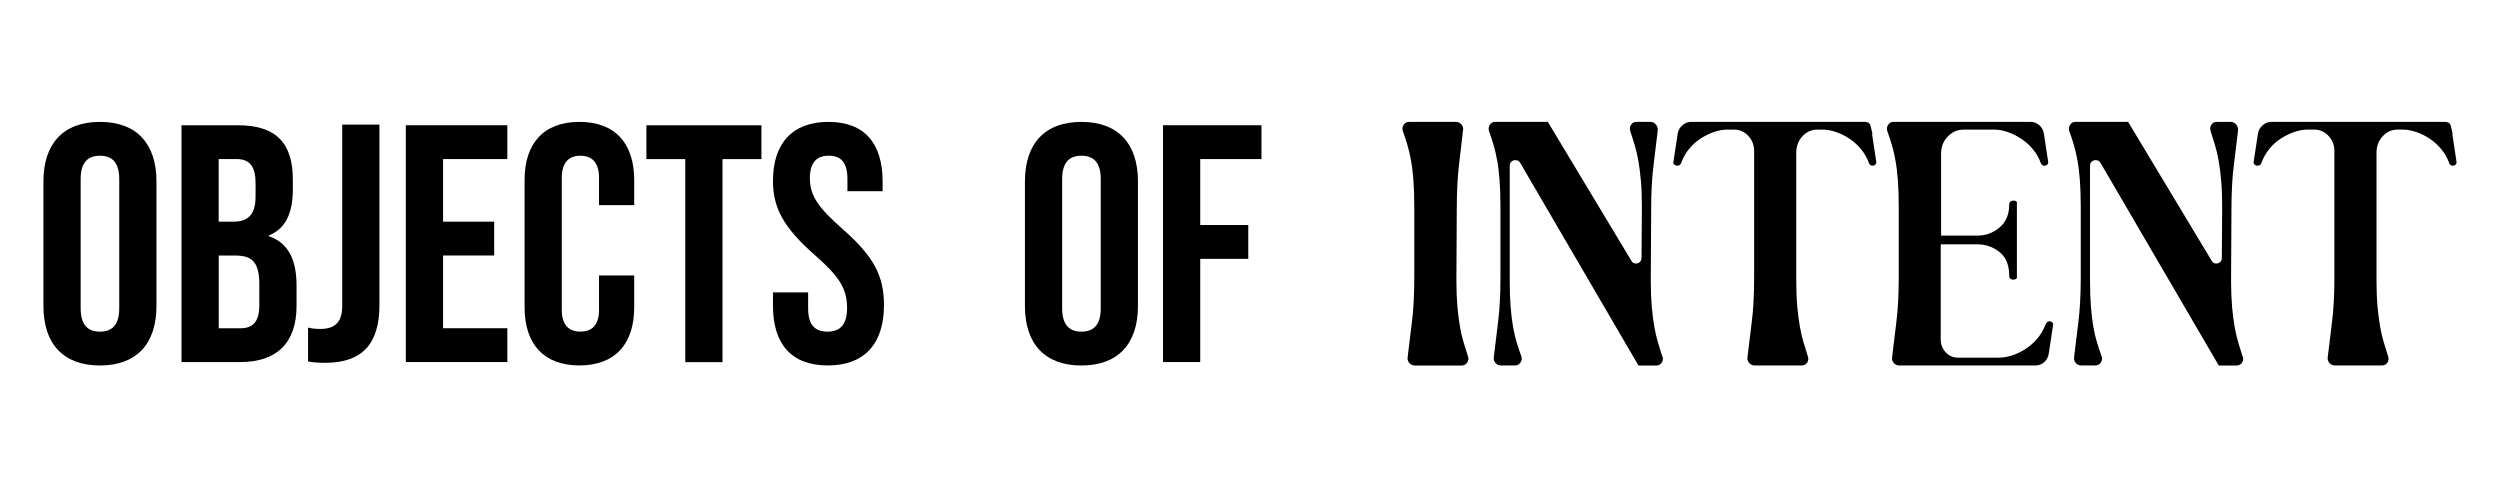
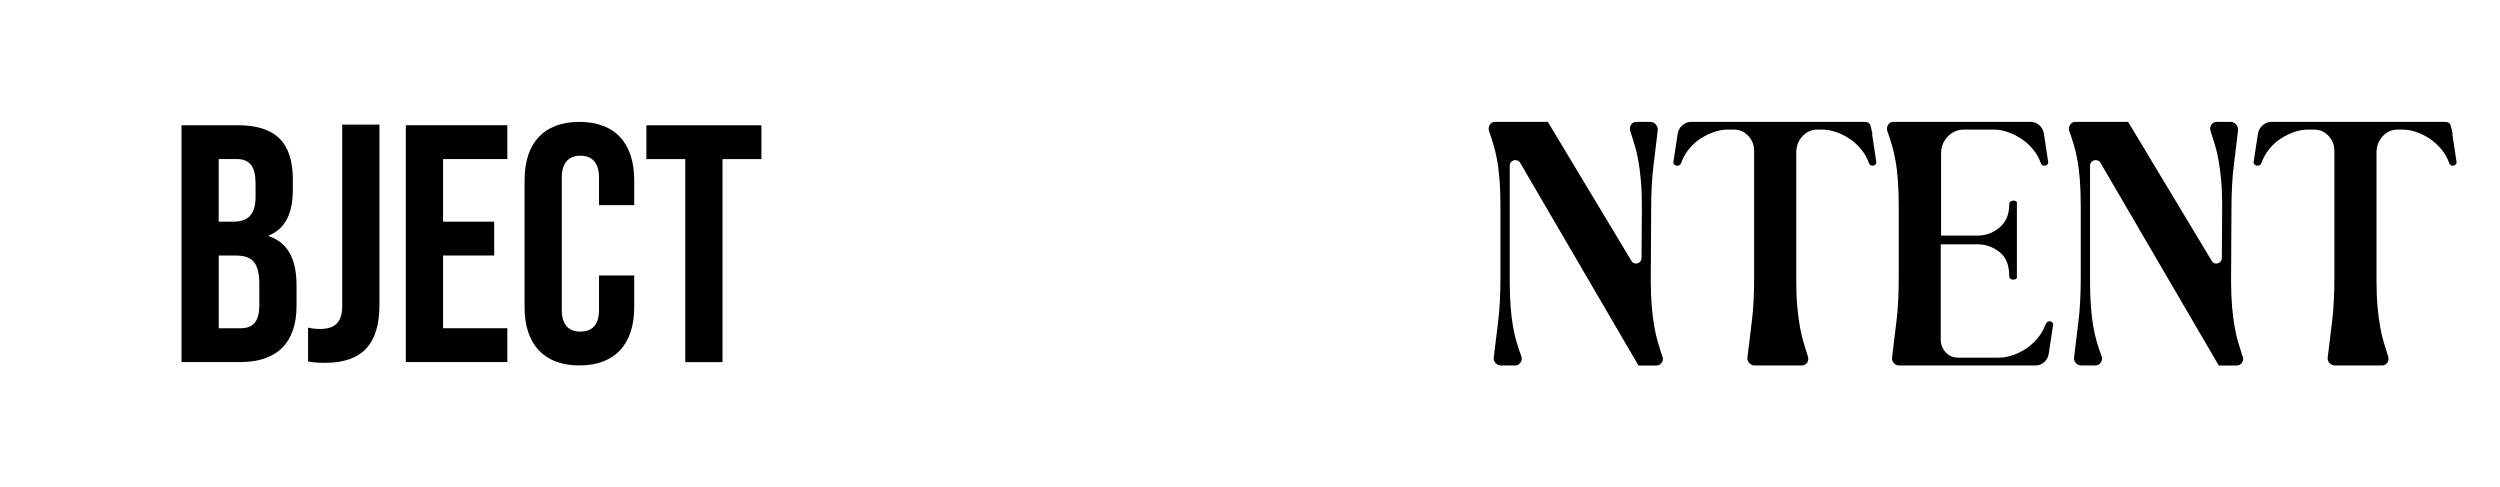
<svg xmlns="http://www.w3.org/2000/svg" viewBox="0 0 3451.75 672.89" style="shape-rendering:geometricPrecision; text-rendering:geometricPrecision; image-rendering:optimizeQuality; fill-rule:evenodd; clip-rule:evenodd" version="1.1" height="20.32mm" width="104.237mm" xml:space="preserve">
  <defs>
    <style type="text/css">
   
    .fil1 {fill:none}
    .fil0 {fill:black;fill-rule:nonzero}
   
  </style>
  </defs>
  <g id="Layer_x0020_1">
    <g id="_105554901004576">
      <g>
-         <path d="M2026.7 491.47c1.21,3.37 0.94,6.39 -0.94,9.15 -1.88,2.69 -4.44,4.04 -7.6,4.04l-64.52 0c-3.16,0 -5.85,-1.21 -7.87,-3.56 -2.01,-2.35 -2.83,-5.25 -2.16,-8.61 1.61,-13.93 3.5,-29.53 5.72,-47.03 2.22,-17.42 3.37,-38.01 3.37,-61.76l0 -98.02c0,-14.2 -0.4,-26.5 -1.21,-36.87 -0.81,-10.36 -1.88,-19.44 -3.37,-27.45 -1.42,-7.94 -3.1,-15.14 -5.05,-21.6 -1.88,-6.39 -3.96,-12.72 -6.18,-18.77 -0.94,-3.03 -0.61,-5.99 1.15,-8.61 1.76,-2.76 4.23,-4.1 7.4,-4.1l64.98 0c2.89,0 5.32,1.21 7.4,3.56 2.09,2.43 2.82,5.11 2.16,8.14 -1.62,14.2 -3.43,30.07 -5.51,47.49 -2.09,17.43 -3.1,38.02 -3.1,61.76l-0.54 98.02c0,13.93 0.54,26.04 1.42,36.33 0.94,10.36 2.16,19.57 3.56,27.72 1.42,8.07 3.1,15.34 5.05,21.6 1.88,6.26 3.83,12.44 5.79,18.56l0.08 0 0 0.01z" class="fil0" />
        <path d="M2295.19 491.47c1.28,3.37 1.01,6.39 -0.74,9.15 -1.76,2.69 -4.38,4.04 -7.87,4.04l-24.35 0 -163.41 -279.99c-1.28,-2.35 -3.56,-3.56 -6.66,-3.56 -1.95,0 -3.7,0.67 -5.31,2.02 -1.62,1.34 -2.35,3.37 -2.35,6.12l0 157.96c0,13.93 0.4,26.03 1.22,36.33 0.81,10.36 1.88,19.57 3.37,27.71 1.42,8.07 3.1,15.34 5.05,21.6 1.88,6.26 3.96,12.44 6.18,18.56 1.28,3.37 0.94,6.39 -0.94,9.15 -1.88,2.69 -4.44,4.04 -7.67,4.04l-19.11 0c-3.16,0 -5.85,-1.22 -7.87,-3.56 -2.01,-2.35 -2.82,-5.25 -2.16,-8.61 1.62,-13.93 3.5,-29.53 5.72,-47.03 2.22,-17.43 3.37,-38.02 3.37,-61.76l0 -98.02c0,-14.2 -0.4,-26.5 -1.21,-36.87 -0.81,-10.36 -1.88,-19.44 -3.37,-27.45 -1.42,-7.94 -3.1,-15.14 -5.05,-21.6 -1.88,-6.39 -3.96,-12.72 -6.19,-18.77 -0.94,-3.03 -0.61,-5.99 1.15,-8.61 1.76,-2.76 4.24,-4.1 7.4,-4.1l72.65 0 115.57 192.07c1.28,2.43 3.37,3.56 6.19,3.56 1.88,0 3.63,-0.67 5.25,-2.01 1.61,-1.34 2.42,-3.37 2.42,-6.05l0.47 -70.1c0,-14.2 -0.47,-26.5 -1.42,-36.87 -0.94,-10.35 -2.16,-19.44 -3.56,-27.45 -1.42,-7.94 -3.1,-15.07 -5.05,-21.33 -1.88,-6.26 -3.83,-12.44 -5.79,-18.5 -1.22,-3.37 -1.01,-6.46 0.74,-9.15 1.76,-2.76 4.17,-4.1 7.4,-4.1l19.57 0c2.89,0 5.32,1.21 7.4,3.56 2.09,2.42 2.89,5.11 2.62,8.13 -1.61,14.2 -3.5,30.08 -5.72,47.49 -2.28,17.42 -3.37,38.02 -3.37,61.76l-0.54 98.02c0,14.26 0.54,26.58 1.42,36.87 0.94,10.36 2.16,19.5 3.56,27.45 1.42,7.94 3.1,15.21 5.05,21.6 1.95,6.46 3.83,12.72 5.79,18.84l0 -0.47 0.14 -0.07 0.03 -0.02z" class="fil0" />
        <path d="M2584.79 185.04l5.72 38.08c0.33,1.76 -0.07,3.03 -1.21,4.11 -1.07,1.01 -2.43,1.55 -4.04,1.55 -2.29,0 -3.83,-1.21 -4.78,-3.56 -2.56,-7.14 -6.19,-13.59 -11.04,-19.31 -4.78,-5.79 -10.09,-10.56 -16.01,-14.53 -5.92,-3.9 -12.11,-6.93 -18.64,-9.15 -6.52,-2.22 -12.65,-3.29 -18.43,-3.29l-7.13 0c-7.94,0 -14.73,2.96 -20.32,8.88 -5.59,5.92 -8.54,13.12 -8.82,21.6l0 177.81c0,13.93 0.47,26.03 1.42,36.33 0.94,10.36 2.16,19.57 3.63,27.71 1.42,8.07 3.1,15.34 5.05,21.6 1.88,6.26 3.83,12.44 5.72,18.56 1.28,3.37 1.07,6.39 -0.67,9.15 -1.82,2.69 -4.38,4.04 -7.87,4.04l-64.52 0c-3.16,0 -5.85,-1.22 -7.87,-3.56 -2.01,-2.35 -2.83,-5.26 -2.16,-8.61 1.61,-13.93 3.5,-29.53 5.72,-47.03 2.28,-17.43 3.37,-38.02 3.37,-61.76l0 -175.25c0,-8.13 -2.69,-15.06 -8.13,-20.86 -5.45,-5.79 -11.9,-8.61 -19.57,-8.61l-9.55 0c-5.79,0 -11.77,1.15 -18.16,3.29 -6.39,2.22 -12.58,5.25 -18.64,9.15 -6.05,3.9 -11.37,8.75 -16.01,14.53 -4.65,5.72 -8.21,12.18 -10.77,19.31 -0.94,2.35 -2.69,3.56 -5.31,3.56 -1.62,0 -2.89,-0.54 -4.04,-1.55 -1.15,-1.01 -1.55,-2.35 -1.22,-4.1l5.79 -38.08c0.61,-4.78 2.76,-8.75 6.46,-11.98 3.63,-3.23 7.67,-4.84 12.17,-4.84l239.36 0c4.44,0 7.21,1.62 8.14,4.84 0.94,3.23 1.88,7.2 2.89,11.98l-0.47 0 -0.07 0 0.01 -0z" class="fil0" />
        <path d="M2824.62 447.74c0.94,-2.76 2.69,-4.1 5.26,-4.1 1.61,0 2.82,0.54 3.83,1.55 0.94,1.01 1.28,2.43 0.94,4.1l-5.79 38.08c-0.61,5.11 -2.68,9.28 -6.18,12.44 -3.5,3.23 -7.6,4.84 -12.38,4.84l-187.76 0c-3.16,0 -5.85,-1.21 -7.87,-3.56 -2.01,-2.35 -2.83,-5.25 -2.16,-8.61 1.61,-13.93 3.5,-29.53 5.72,-47.03 2.22,-17.42 3.37,-38.02 3.37,-61.76l0 -98.02c0,-14.2 -0.4,-26.5 -1.21,-36.87 -0.81,-10.36 -1.88,-19.44 -3.37,-27.45 -1.42,-7.94 -3.1,-15.14 -5.05,-21.6 -1.88,-6.39 -3.96,-12.72 -6.18,-18.77 -0.94,-3.03 -0.61,-5.99 1.15,-8.61 1.76,-2.76 4.23,-4.11 7.4,-4.11l189.18 0c4.78,0 8.88,1.62 12.38,4.84 3.5,3.23 5.59,7.21 6.19,11.98l5.78 38.08c0.34,1.76 -0.13,3.03 -1.21,4.11 -1.15,1.01 -2.49,1.55 -4.1,1.55 -2.22,0 -3.83,-1.21 -4.78,-3.56 -2.56,-7.14 -6.18,-13.59 -11.03,-19.31 -4.78,-5.79 -10.16,-10.56 -16.28,-14.53 -6.05,-3.9 -12.24,-6.93 -18.64,-9.15 -6.39,-2.22 -12.44,-3.29 -18.16,-3.29l-42.52 0c-8.61,0 -15.88,3.23 -22,9.68 -6.12,6.46 -9.09,14.2 -9.09,23.34l0 113.29 50.19 0c11.5,0 21.66,-3.71 30.54,-11.17 8.88,-7.47 13.38,-18.1 13.38,-32.03 0,-1.68 0.61,-2.96 1.68,-3.83 1.15,-0.88 2.49,-1.28 4.1,-1.28 1.62,0 2.83,0.33 3.83,1.01 0.94,0.67 1.28,1.68 0.94,3.03l0 100.57c0.33,1.68 -0.07,2.89 -1.21,3.56 -1.15,0.67 -2.49,1.01 -4.11,1.01 -1.21,0 -2.42,-0.4 -3.56,-1.28 -1.07,-0.81 -1.68,-2.09 -1.68,-3.83 0,-14.87 -4.44,-25.9 -13.39,-33.03 -8.94,-7.14 -19.1,-10.7 -30.54,-10.7l-50.66 0 0 131.59c0,6.79 2.35,12.59 6.93,17.56 4.64,4.91 10.09,7.33 16.48,7.33l57.39 0c5.72,0 11.84,-1.15 18.37,-3.29 6.52,-2.16 12.78,-5.26 18.64,-9.15 5.92,-3.9 11.23,-8.75 16.01,-14.47 4.78,-5.79 8.4,-12.18 11.03,-19.31l0.21 0.13 -0.03 0.03z" class="fil0" />
        <path d="M3096.41 491.47c1.28,3.37 1.01,6.39 -0.74,9.15 -1.76,2.69 -4.37,4.04 -7.87,4.04l-24.35 0 -163.41 -279.99c-1.28,-2.35 -3.56,-3.56 -6.66,-3.56 -1.95,0 -3.7,0.67 -5.31,2.02 -1.62,1.34 -2.35,3.37 -2.35,6.12l0 157.96c0,13.93 0.4,26.03 1.22,36.33 0.81,10.36 1.88,19.57 3.37,27.71 1.42,8.07 3.1,15.34 5.05,21.6 1.88,6.26 3.96,12.44 6.19,18.56 1.28,3.37 0.94,6.39 -0.94,9.15 -1.88,2.69 -4.44,4.04 -7.67,4.04l-19.11 0c-3.16,0 -5.85,-1.22 -7.87,-3.56 -2.01,-2.35 -2.82,-5.25 -2.16,-8.61 1.62,-13.93 3.5,-29.53 5.72,-47.03 2.22,-17.43 3.37,-38.02 3.37,-61.76l0 -98.02c0,-14.2 -0.4,-26.5 -1.22,-36.87 -0.81,-10.36 -1.88,-19.44 -3.37,-27.45 -1.42,-7.94 -3.1,-15.14 -5.05,-21.6 -1.88,-6.39 -3.96,-12.72 -6.19,-18.77 -0.94,-3.03 -0.61,-5.99 1.15,-8.61 1.76,-2.76 4.24,-4.1 7.4,-4.1l72.65 0 115.57 192.07c1.28,2.43 3.37,3.56 6.19,3.56 1.88,0 3.63,-0.67 5.25,-2.01 1.62,-1.34 2.42,-3.37 2.42,-6.05l0.47 -70.1c0,-14.2 -0.47,-26.5 -1.42,-36.87 -0.94,-10.35 -2.16,-19.44 -3.56,-27.45 -1.42,-7.94 -3.1,-15.07 -5.05,-21.33 -1.88,-6.26 -3.83,-12.44 -5.79,-18.5 -1.21,-3.37 -1.01,-6.46 0.74,-9.15 1.76,-2.76 4.17,-4.1 7.4,-4.1l19.57 0c2.89,0 5.32,1.21 7.4,3.56 2.09,2.42 2.89,5.11 2.62,8.13 -1.61,14.2 -3.5,30.08 -5.72,47.49 -2.28,17.42 -3.37,38.02 -3.37,61.76l-0.54 98.02c0,14.26 0.54,26.58 1.42,36.87 0.94,10.36 2.16,19.5 3.56,27.45 1.42,7.94 3.1,15.21 5.05,21.6 1.95,6.46 3.83,12.72 5.79,18.84l0 -0.47 0.14 -0.07 0.03 -0.02z" class="fil0" />
        <path d="M3385.95 185.04l5.72 38.08c0.33,1.76 -0.07,3.03 -1.21,4.11 -1.07,1.01 -2.43,1.55 -4.04,1.55 -2.29,0 -3.83,-1.21 -4.78,-3.56 -2.56,-7.14 -6.19,-13.59 -11.04,-19.31 -4.78,-5.79 -10.09,-10.56 -16.01,-14.53 -5.92,-3.9 -12.11,-6.93 -18.64,-9.15 -6.52,-2.22 -12.65,-3.29 -18.43,-3.29l-7.13 0c-7.94,0 -14.73,2.96 -20.32,8.88 -5.59,5.92 -8.54,13.12 -8.82,21.6l0 177.81c0,13.93 0.47,26.03 1.42,36.33 0.94,10.36 2.16,19.57 3.63,27.71 1.42,8.07 3.1,15.34 5.05,21.6 1.88,6.26 3.83,12.44 5.72,18.56 1.28,3.37 1.07,6.39 -0.67,9.15 -1.82,2.69 -4.38,4.04 -7.87,4.04l-64.52 0c-3.16,0 -5.85,-1.22 -7.87,-3.56 -2.01,-2.35 -2.83,-5.26 -2.16,-8.61 1.61,-13.93 3.5,-29.53 5.72,-47.03 2.28,-17.43 3.37,-38.02 3.37,-61.76l0 -175.25c0,-8.13 -2.69,-15.06 -8.13,-20.86 -5.45,-5.79 -11.9,-8.61 -19.57,-8.61l-9.55 0c-5.79,0 -11.77,1.15 -18.16,3.29 -6.39,2.22 -12.58,5.25 -18.64,9.15 -6.05,3.9 -11.37,8.75 -16.01,14.53 -4.65,5.72 -8.21,12.18 -10.77,19.31 -0.94,2.35 -2.69,3.56 -5.31,3.56 -1.62,0 -2.89,-0.54 -4.04,-1.55 -1.15,-1.01 -1.55,-2.35 -1.22,-4.1l5.79 -38.08c0.61,-4.78 2.76,-8.75 6.46,-11.98 3.63,-3.23 7.67,-4.84 12.17,-4.84l239.35 0c4.44,0 7.2,1.62 8.13,4.84 0.94,3.23 1.88,7.2 2.89,11.98l-0.47 0 -0.07 0 0.02 -0z" class="fil0" />
      </g>
      <g>
-         <path d="M59.95 422.45l0 -171.95c0,-52.34 27.59,-82.2 78.03,-82.2 50.46,0 78.03,29.87 78.03,82.2l0 171.95c0,52.34 -27.58,82.2 -78.03,82.2 -50.46,0 -78.03,-29.87 -78.03,-82.2zm104.68 3.23l0 -178.47c0,-23.34 -10.29,-32.22 -26.64,-32.22 -16.36,0 -26.64,8.88 -26.64,32.22l0 178.47c0,23.34 10.29,32.22 26.64,32.22 16.36,0 26.64,-8.88 26.64,-32.22z" class="fil0" />
-         <path d="M250.6 172.92l77.57 0c53.28,0 76.15,24.76 76.15,75.21l0 13.05c0,33.64 -10.29,54.63 -33.16,63.97l0 0.94c27.58,9.34 38.27,33.64 38.27,68.22l0 28.05c0,50.46 -26.64,77.57 -78.03,77.57l-80.8 0 0 -327.02 0 0zm71.44 133.14c19.17,0 30.81,-8.4 30.81,-34.58l0 -18.23c0,-23.34 -7.94,-33.64 -26.17,-33.64l-24.76 0 0 86.45 20.11 0zm9.35 147.2c17.28,0 26.64,-7.94 26.64,-32.22l0 -28.53c0,-30.34 -9.82,-39.69 -33.16,-39.69l-22.88 0 0 100.44 29.4 0z" class="fil0" />
+         <path d="M250.6 172.92l77.57 0c53.28,0 76.15,24.76 76.15,75.21l0 13.05c0,33.64 -10.29,54.63 -33.16,63.97l0 0.94c27.58,9.34 38.27,33.64 38.27,68.22l0 28.05c0,50.46 -26.64,77.57 -78.03,77.57l-80.8 0 0 -327.02 0 0m71.44 133.14c19.17,0 30.81,-8.4 30.81,-34.58l0 -18.23c0,-23.34 -7.94,-33.64 -26.17,-33.64l-24.76 0 0 86.45 20.11 0zm9.35 147.2c17.28,0 26.64,-7.94 26.64,-32.22l0 -28.53c0,-30.34 -9.82,-39.69 -33.16,-39.69l-22.88 0 0 100.44 29.4 0z" class="fil0" />
        <path d="M425.32 499l0 -46.69c5.59,1.42 11.23,1.88 16.82,1.88 20.59,0 30.34,-9.83 30.34,-31.28l0 -250.87 51.39 0 0 249.44c0,53.75 -24.28,79.45 -74.74,79.45 -9.35,0 -16.35,-0.46 -23.82,-1.88l0 -0.06 0.01 0z" class="fil0" />
        <polygon points="560.33,172.92 700.47,172.92 700.47,219.62 611.74,219.62 611.74,306.06 682.3,306.06 682.3,352.76 611.74,352.76 611.74,453.19 700.47,453.19 700.47,499.88 560.33,499.88 560.33,172.86" class="fil0" />
        <path d="M724.28 424.26l0 -175.65c0,-50.46 26.16,-80.32 75.68,-80.32 49.52,0 75.68,29.87 75.68,80.32l0 34.58 -48.58 0 0 -37.88c0,-21.45 -10.29,-30.34 -25.7,-30.34 -15.4,0 -25.7,8.88 -25.7,30.34l0 182.65c0,21.45 10.29,29.87 25.7,29.87 15.4,0 25.7,-8.4 25.7,-29.87l0 -47.64 48.58 0 0 43.93c0,50.46 -26.17,80.32 -75.68,80.32 -49.52,0 -75.68,-29.87 -75.68,-80.32l0 0 0 0z" class="fil0" />
        <polygon points="946.21,219.68 892.46,219.68 892.46,172.99 1051.29,172.99 1051.29,219.68 997.55,219.68 997.55,500.01 946.15,500.01 946.15,219.68" class="fil0" />
-         <path d="M1067.23 422.45l0 -18.7 48.57 0 0 22.41c0,23.34 10.29,31.75 26.65,31.75 16.35,0 27.11,-8.4 27.11,-32.7 0,-27.11 -11.23,-43.93 -44.87,-73.33 -42.99,-37.87 -57.45,-64.92 -57.45,-102.32 0,-51.4 26.64,-81.27 76.62,-81.27 49.98,0 74.74,29.87 74.74,82.2l0 13.51 -48.57 0 0 -16.82c0,-23.34 -9.35,-32.22 -25.7,-32.22 -16.34,0 -26.16,8.88 -26.16,31.28 0,23.82 11.71,40.64 45.35,70.1 42.99,37.87 56.98,64.45 56.98,105.08 0,53.27 -27.11,83.16 -77.57,83.16 -50.45,0 -75.68,-29.87 -75.68,-82.2l0 0.07 -0 0.02z" class="fil0" />
      </g>
      <g>
-         <path d="M1415.11 422.45l0 -171.95c0,-52.34 27.58,-82.2 78.03,-82.2 50.46,0 78.03,29.87 78.03,82.2l0 171.95c0,52.34 -27.58,82.2 -78.03,82.2 -50.46,0 -78.03,-29.87 -78.03,-82.2zm104.68 3.23l0 -178.47c0,-23.34 -10.29,-32.22 -26.64,-32.22 -16.36,0 -26.64,8.88 -26.64,32.22l0 178.47c0,23.34 10.29,32.22 26.64,32.22 16.35,0 26.64,-8.88 26.64,-32.22z" class="fil0" />
-         <polygon points="1605.76,172.92 1741.72,172.92 1741.72,219.62 1657.16,219.62 1657.16,310.7 1723.5,310.7 1723.5,357.39 1657.16,357.39 1657.16,499.88 1605.76,499.88 1605.76,172.86" class="fil0" />
-       </g>
+         </g>
    </g>
    <rect height="672.89" width="3451.75" x="-0" class="fil1" />
  </g>
</svg>